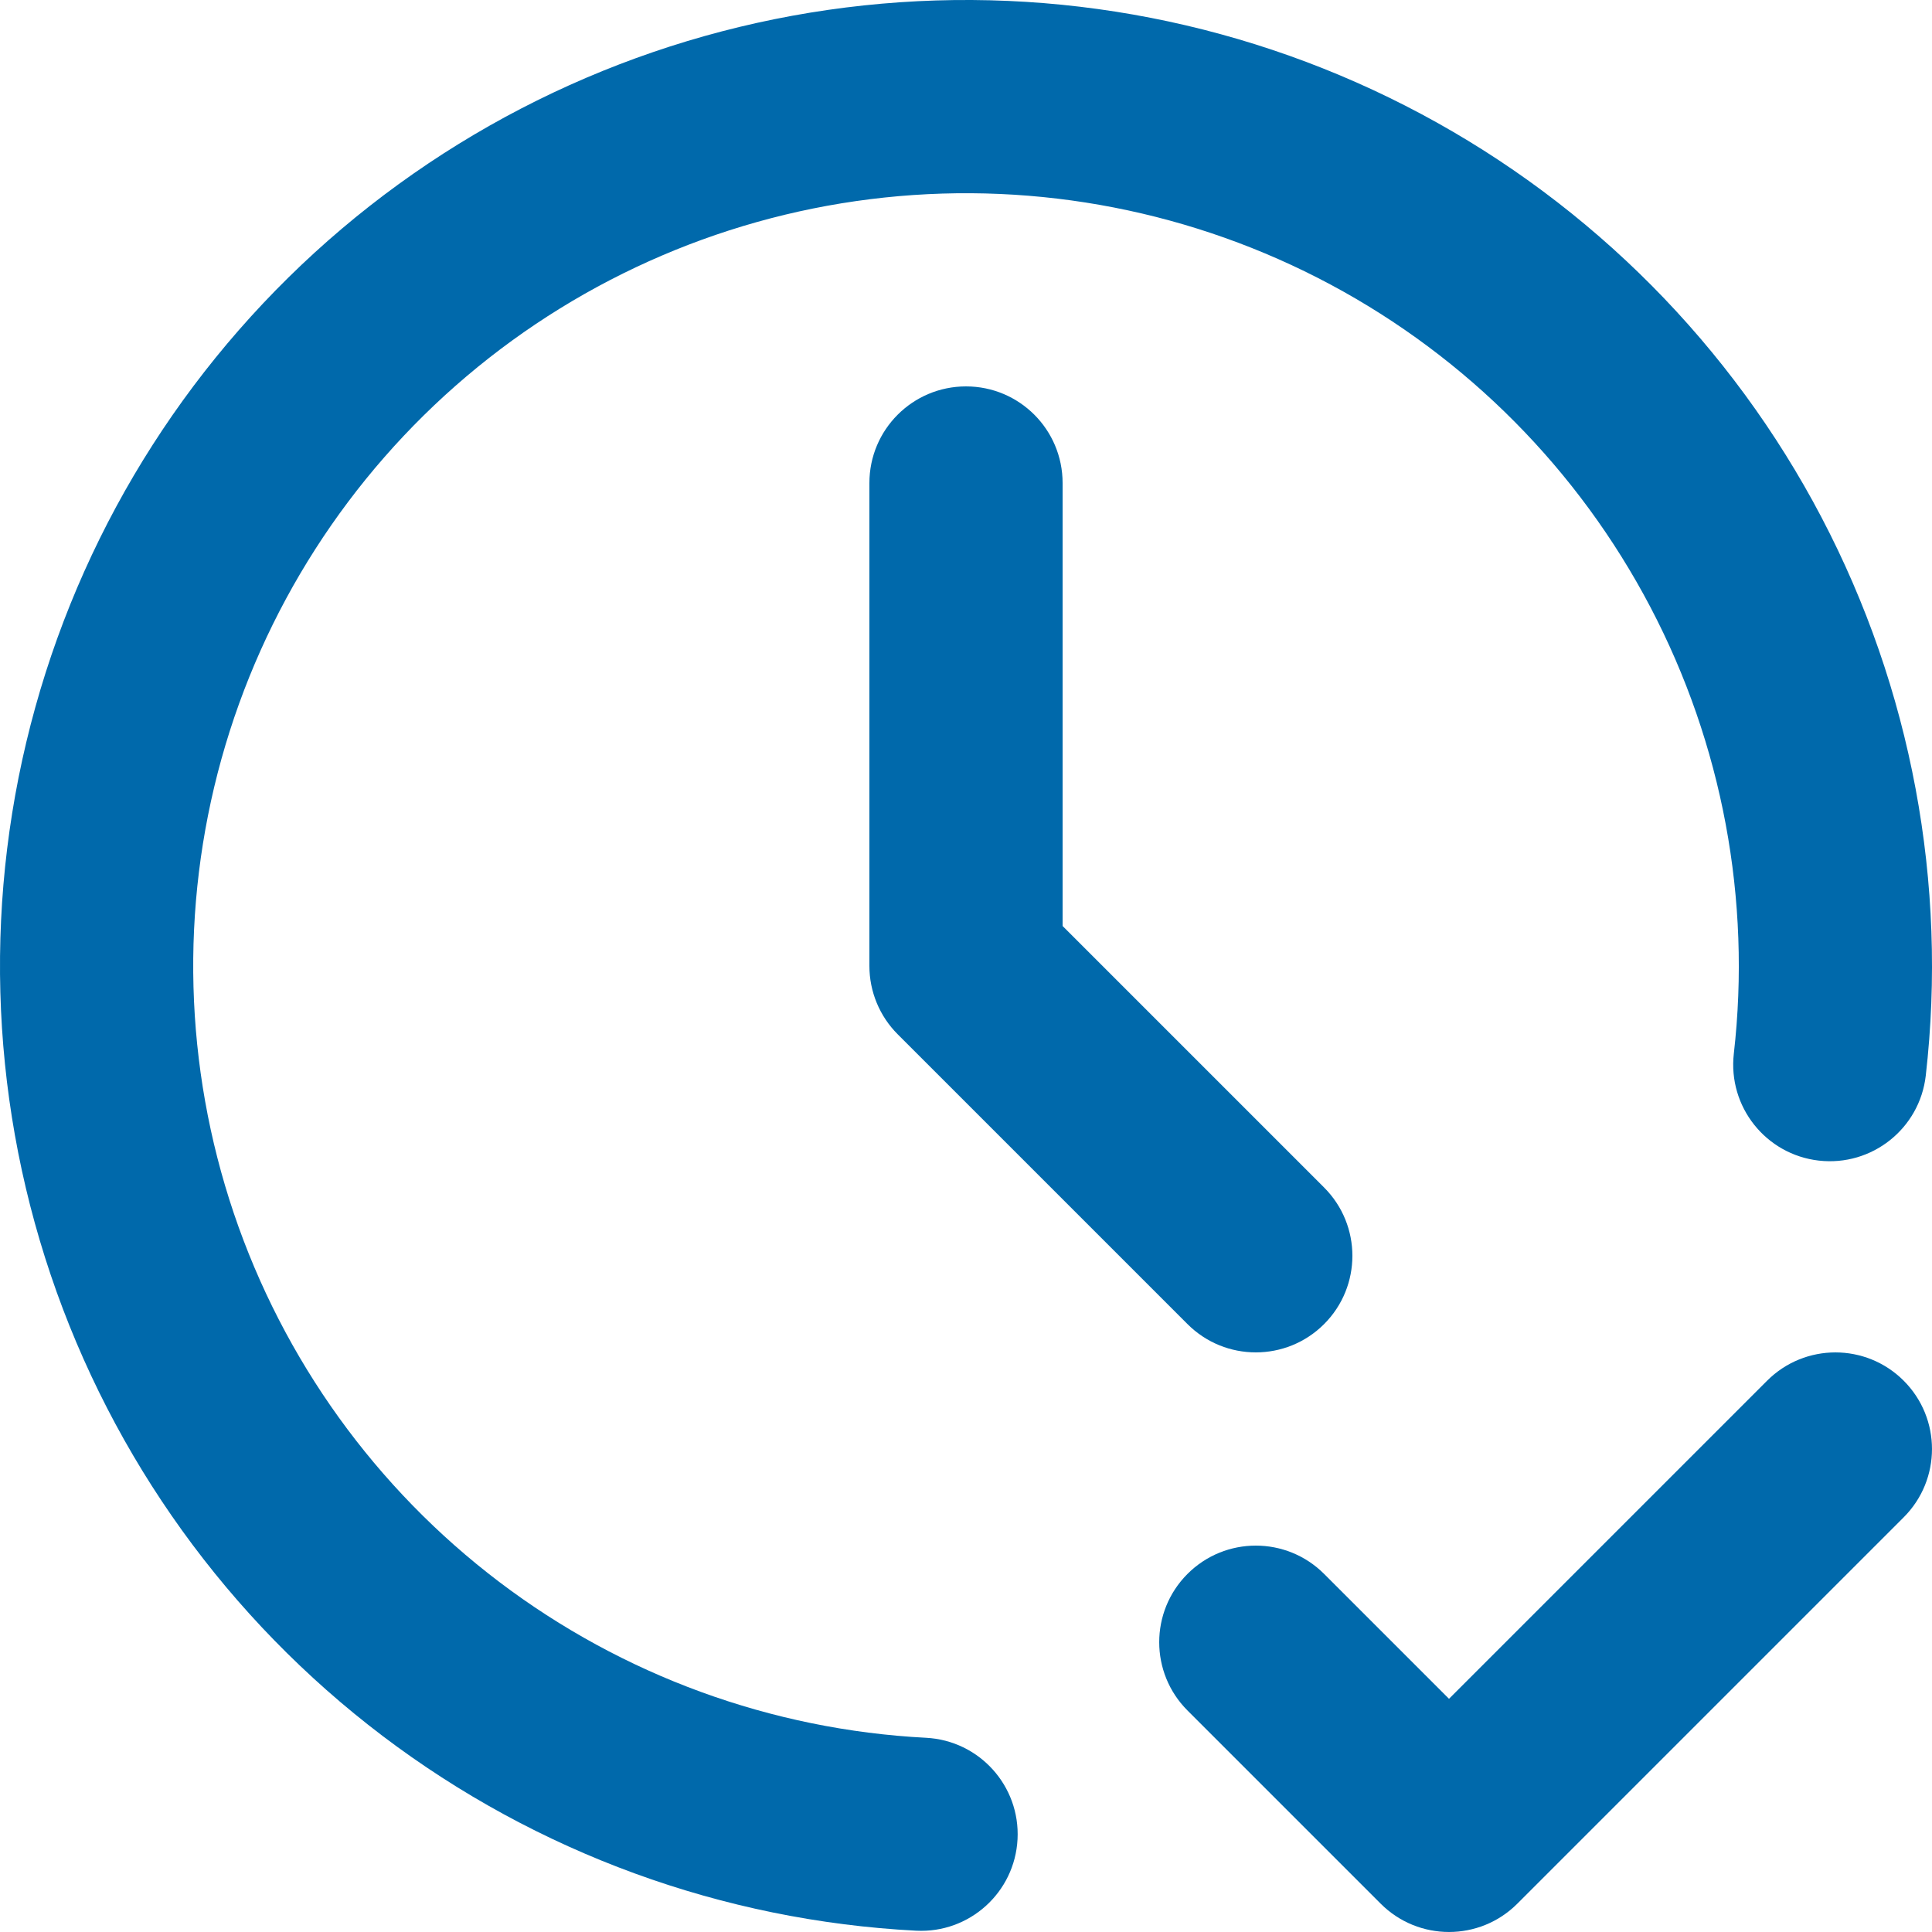
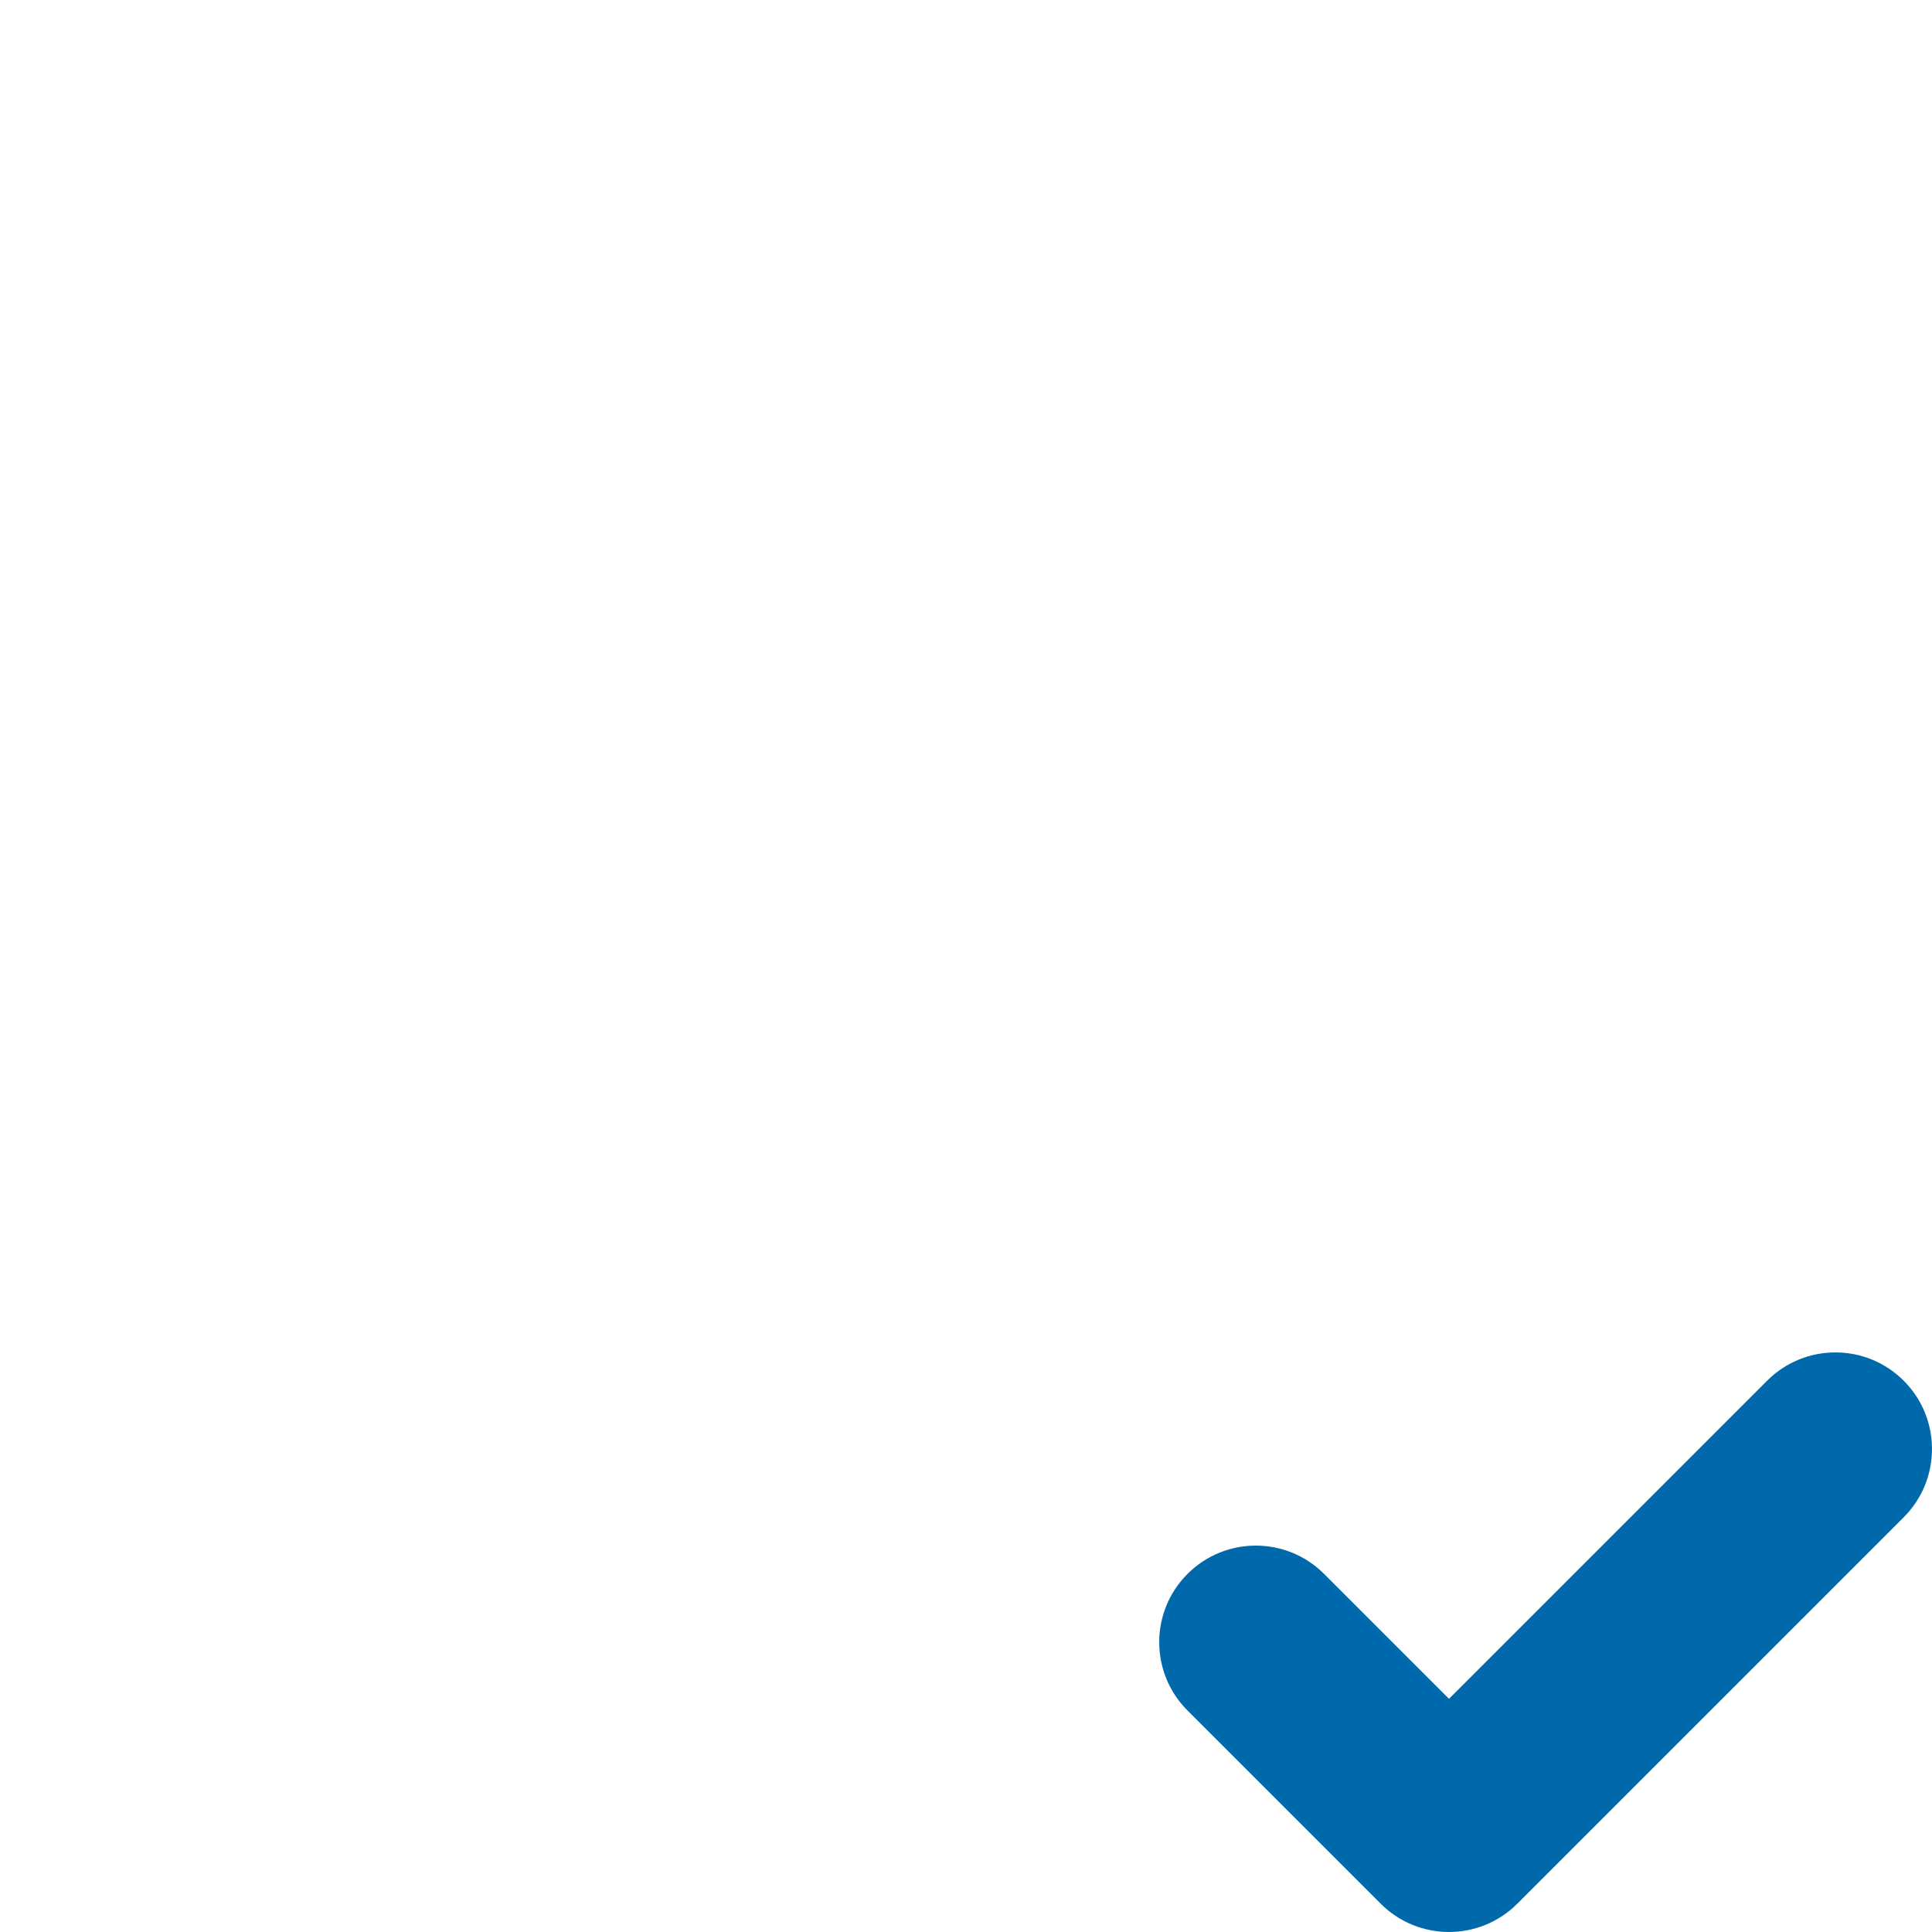
<svg xmlns="http://www.w3.org/2000/svg" width="40" height="40" viewBox="0 0 40 40" fill="none">
-   <path fill-rule="evenodd" clip-rule="evenodd" d="M17.886 0.112C21.872 -0.312 25.893 0.472 29.428 2.362C32.963 4.251 35.849 7.16 37.711 10.709C39.573 14.259 40.326 18.286 39.871 22.269C39.746 23.366 38.755 24.154 37.657 24.029C36.56 23.904 35.772 22.913 35.897 21.815C36.261 18.629 35.659 15.407 34.169 12.568C32.679 9.728 30.371 7.401 27.543 5.889C24.715 4.378 21.498 3.751 18.309 4.09C15.12 4.429 12.107 5.718 9.66 7.79C7.213 9.863 5.445 12.623 4.585 15.712C3.726 18.802 3.815 22.078 4.84 25.117C5.866 28.155 7.781 30.815 10.336 32.752C12.892 34.689 15.971 35.813 19.173 35.979C20.276 36.036 21.124 36.976 21.067 38.079C21.01 39.182 20.07 40.03 18.967 39.973C14.963 39.766 11.115 38.361 7.92 35.94C4.726 33.519 2.332 30.194 1.05 26.396C-0.232 22.598 -0.343 18.502 0.732 14.64C1.806 10.779 4.016 7.329 7.074 4.738C10.133 2.148 13.9 0.536 17.886 0.112Z" fill="#0069AB" />
-   <path fill-rule="evenodd" clip-rule="evenodd" d="M20 8C21.105 8 22 8.895 22 10V19.172L27.414 24.586C28.195 25.367 28.195 26.633 27.414 27.414C26.633 28.195 25.367 28.195 24.586 27.414L18.586 21.414C18.211 21.039 18 20.53 18 20V10C18 8.895 18.895 8 20 8Z" fill="#0069AB" />
  <path fill-rule="evenodd" clip-rule="evenodd" d="M39.414 28.586C40.195 29.367 40.195 30.633 39.414 31.414L31.414 39.414C30.633 40.195 29.367 40.195 28.586 39.414L24.586 35.414C23.805 34.633 23.805 33.367 24.586 32.586C25.367 31.805 26.633 31.805 27.414 32.586L30 35.172L36.586 28.586C37.367 27.805 38.633 27.805 39.414 28.586Z" fill="#0069AB" />
</svg>